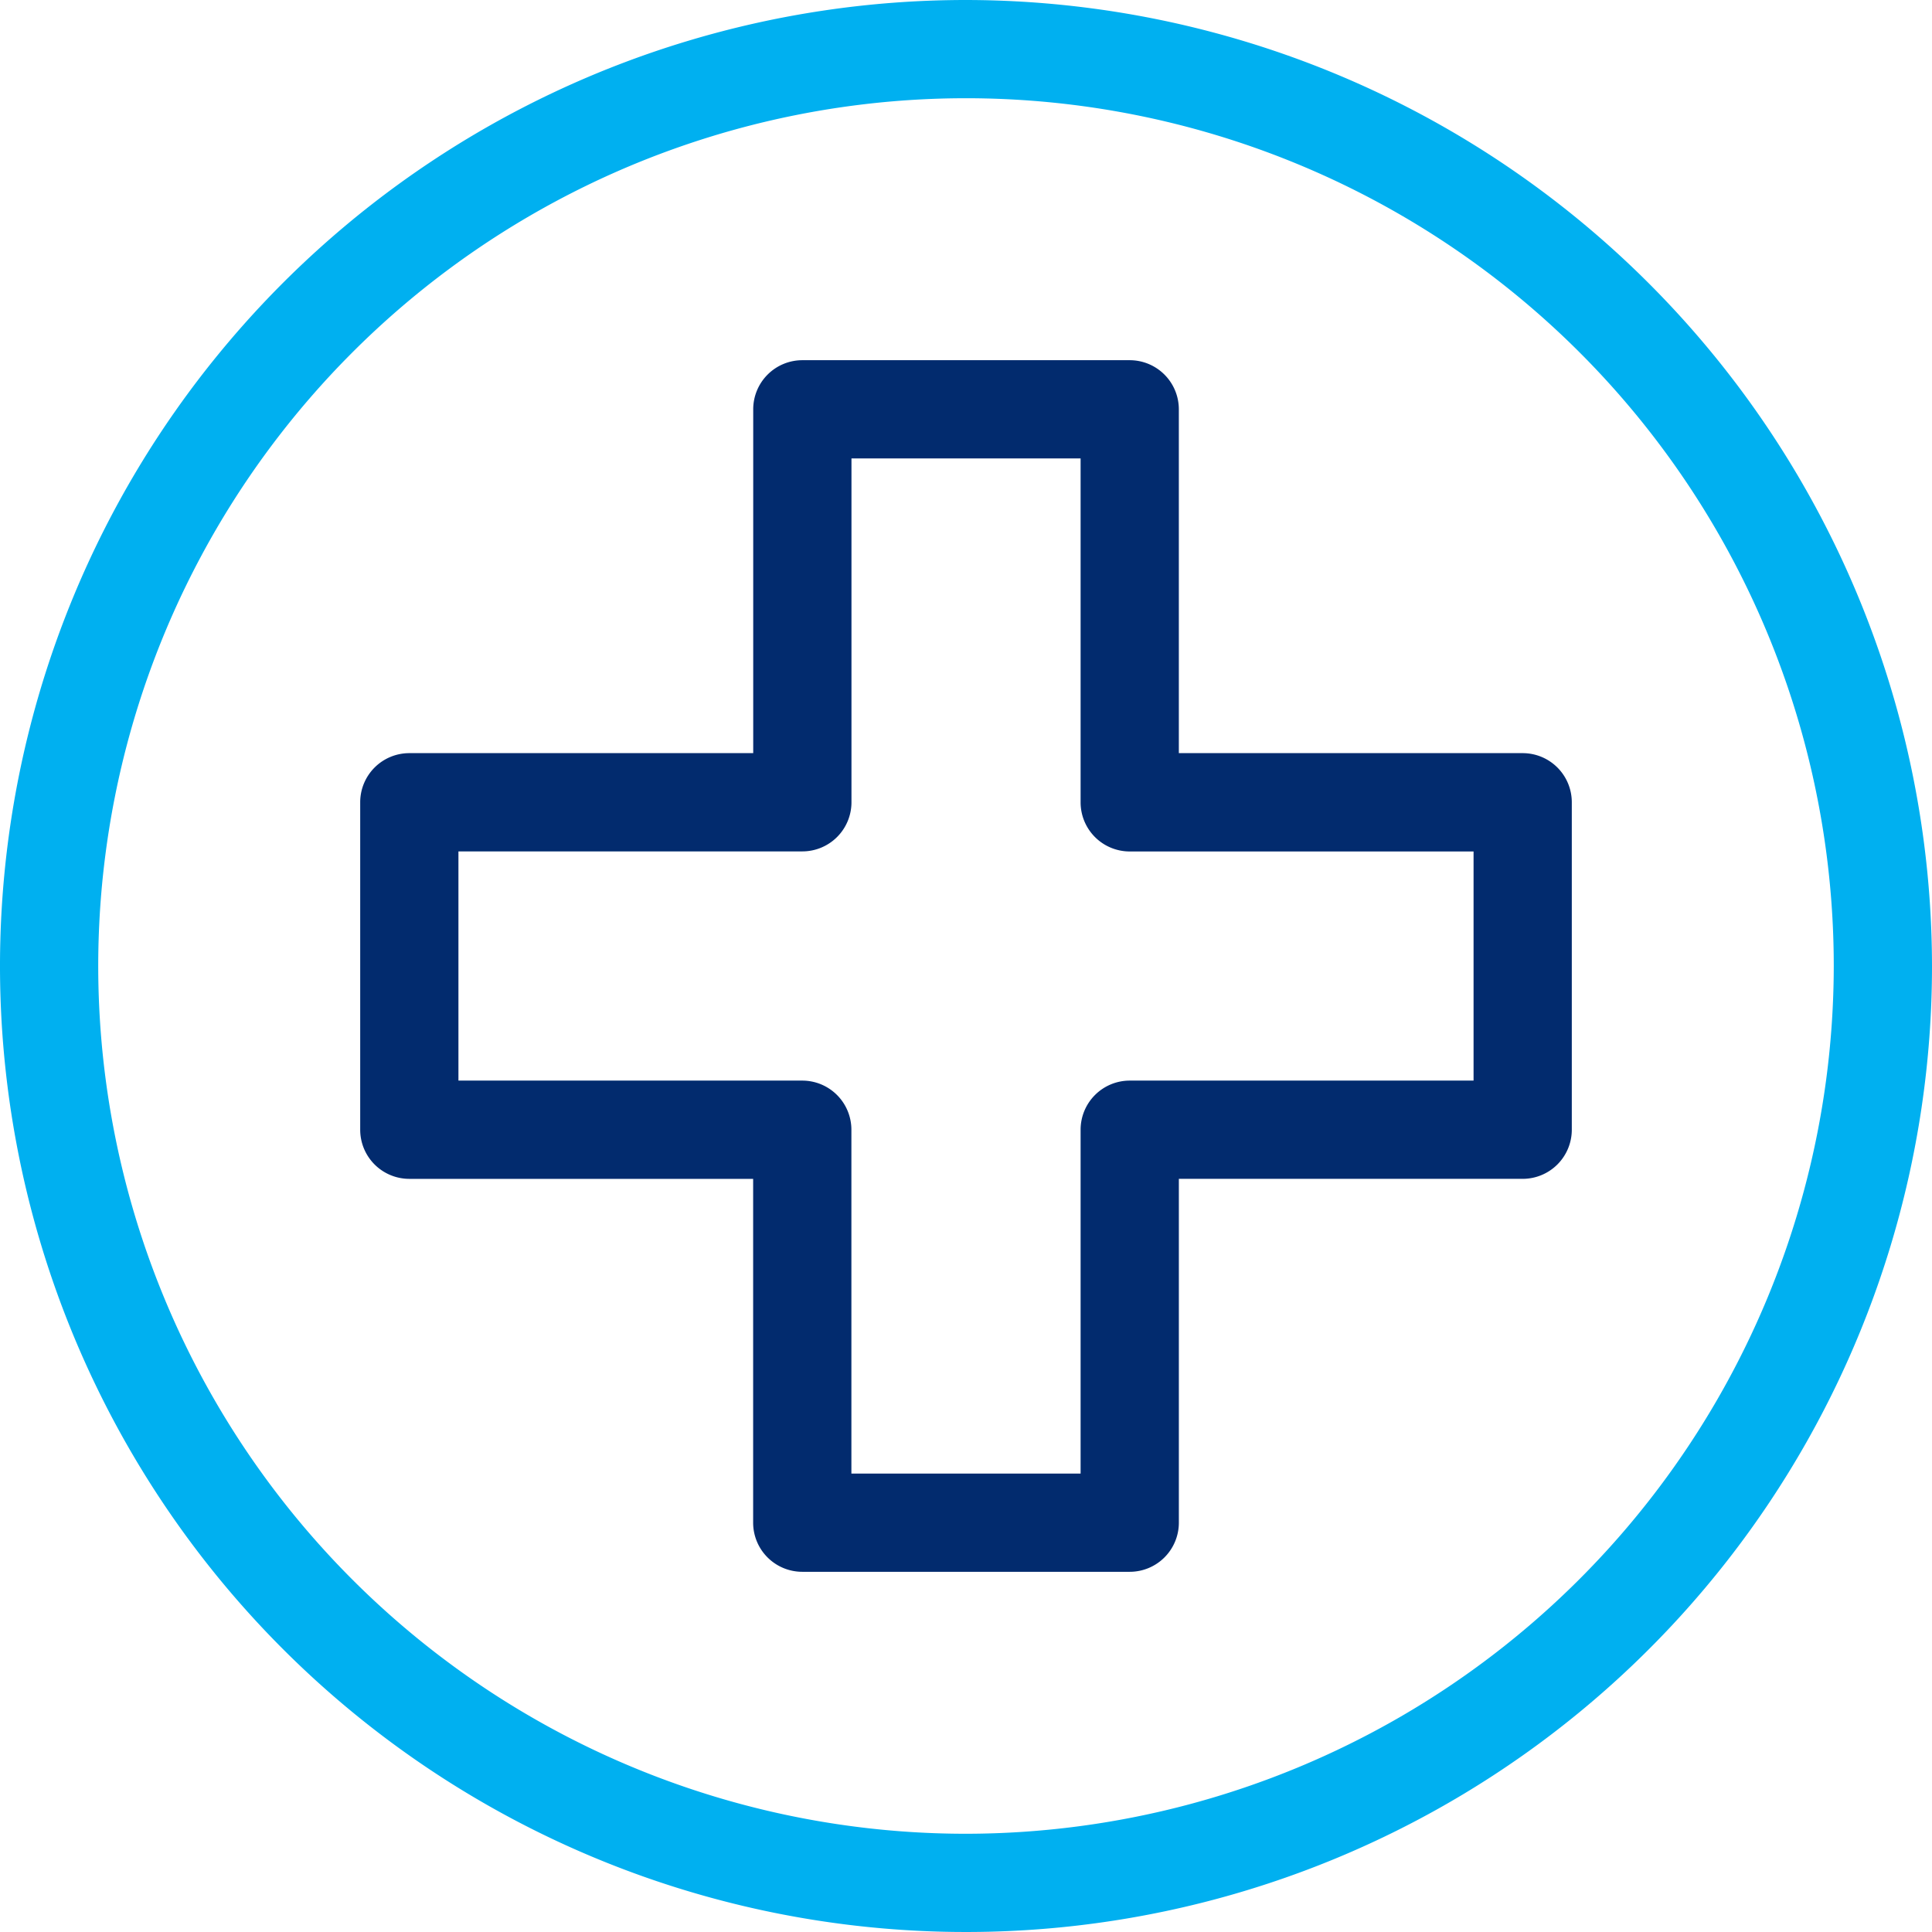
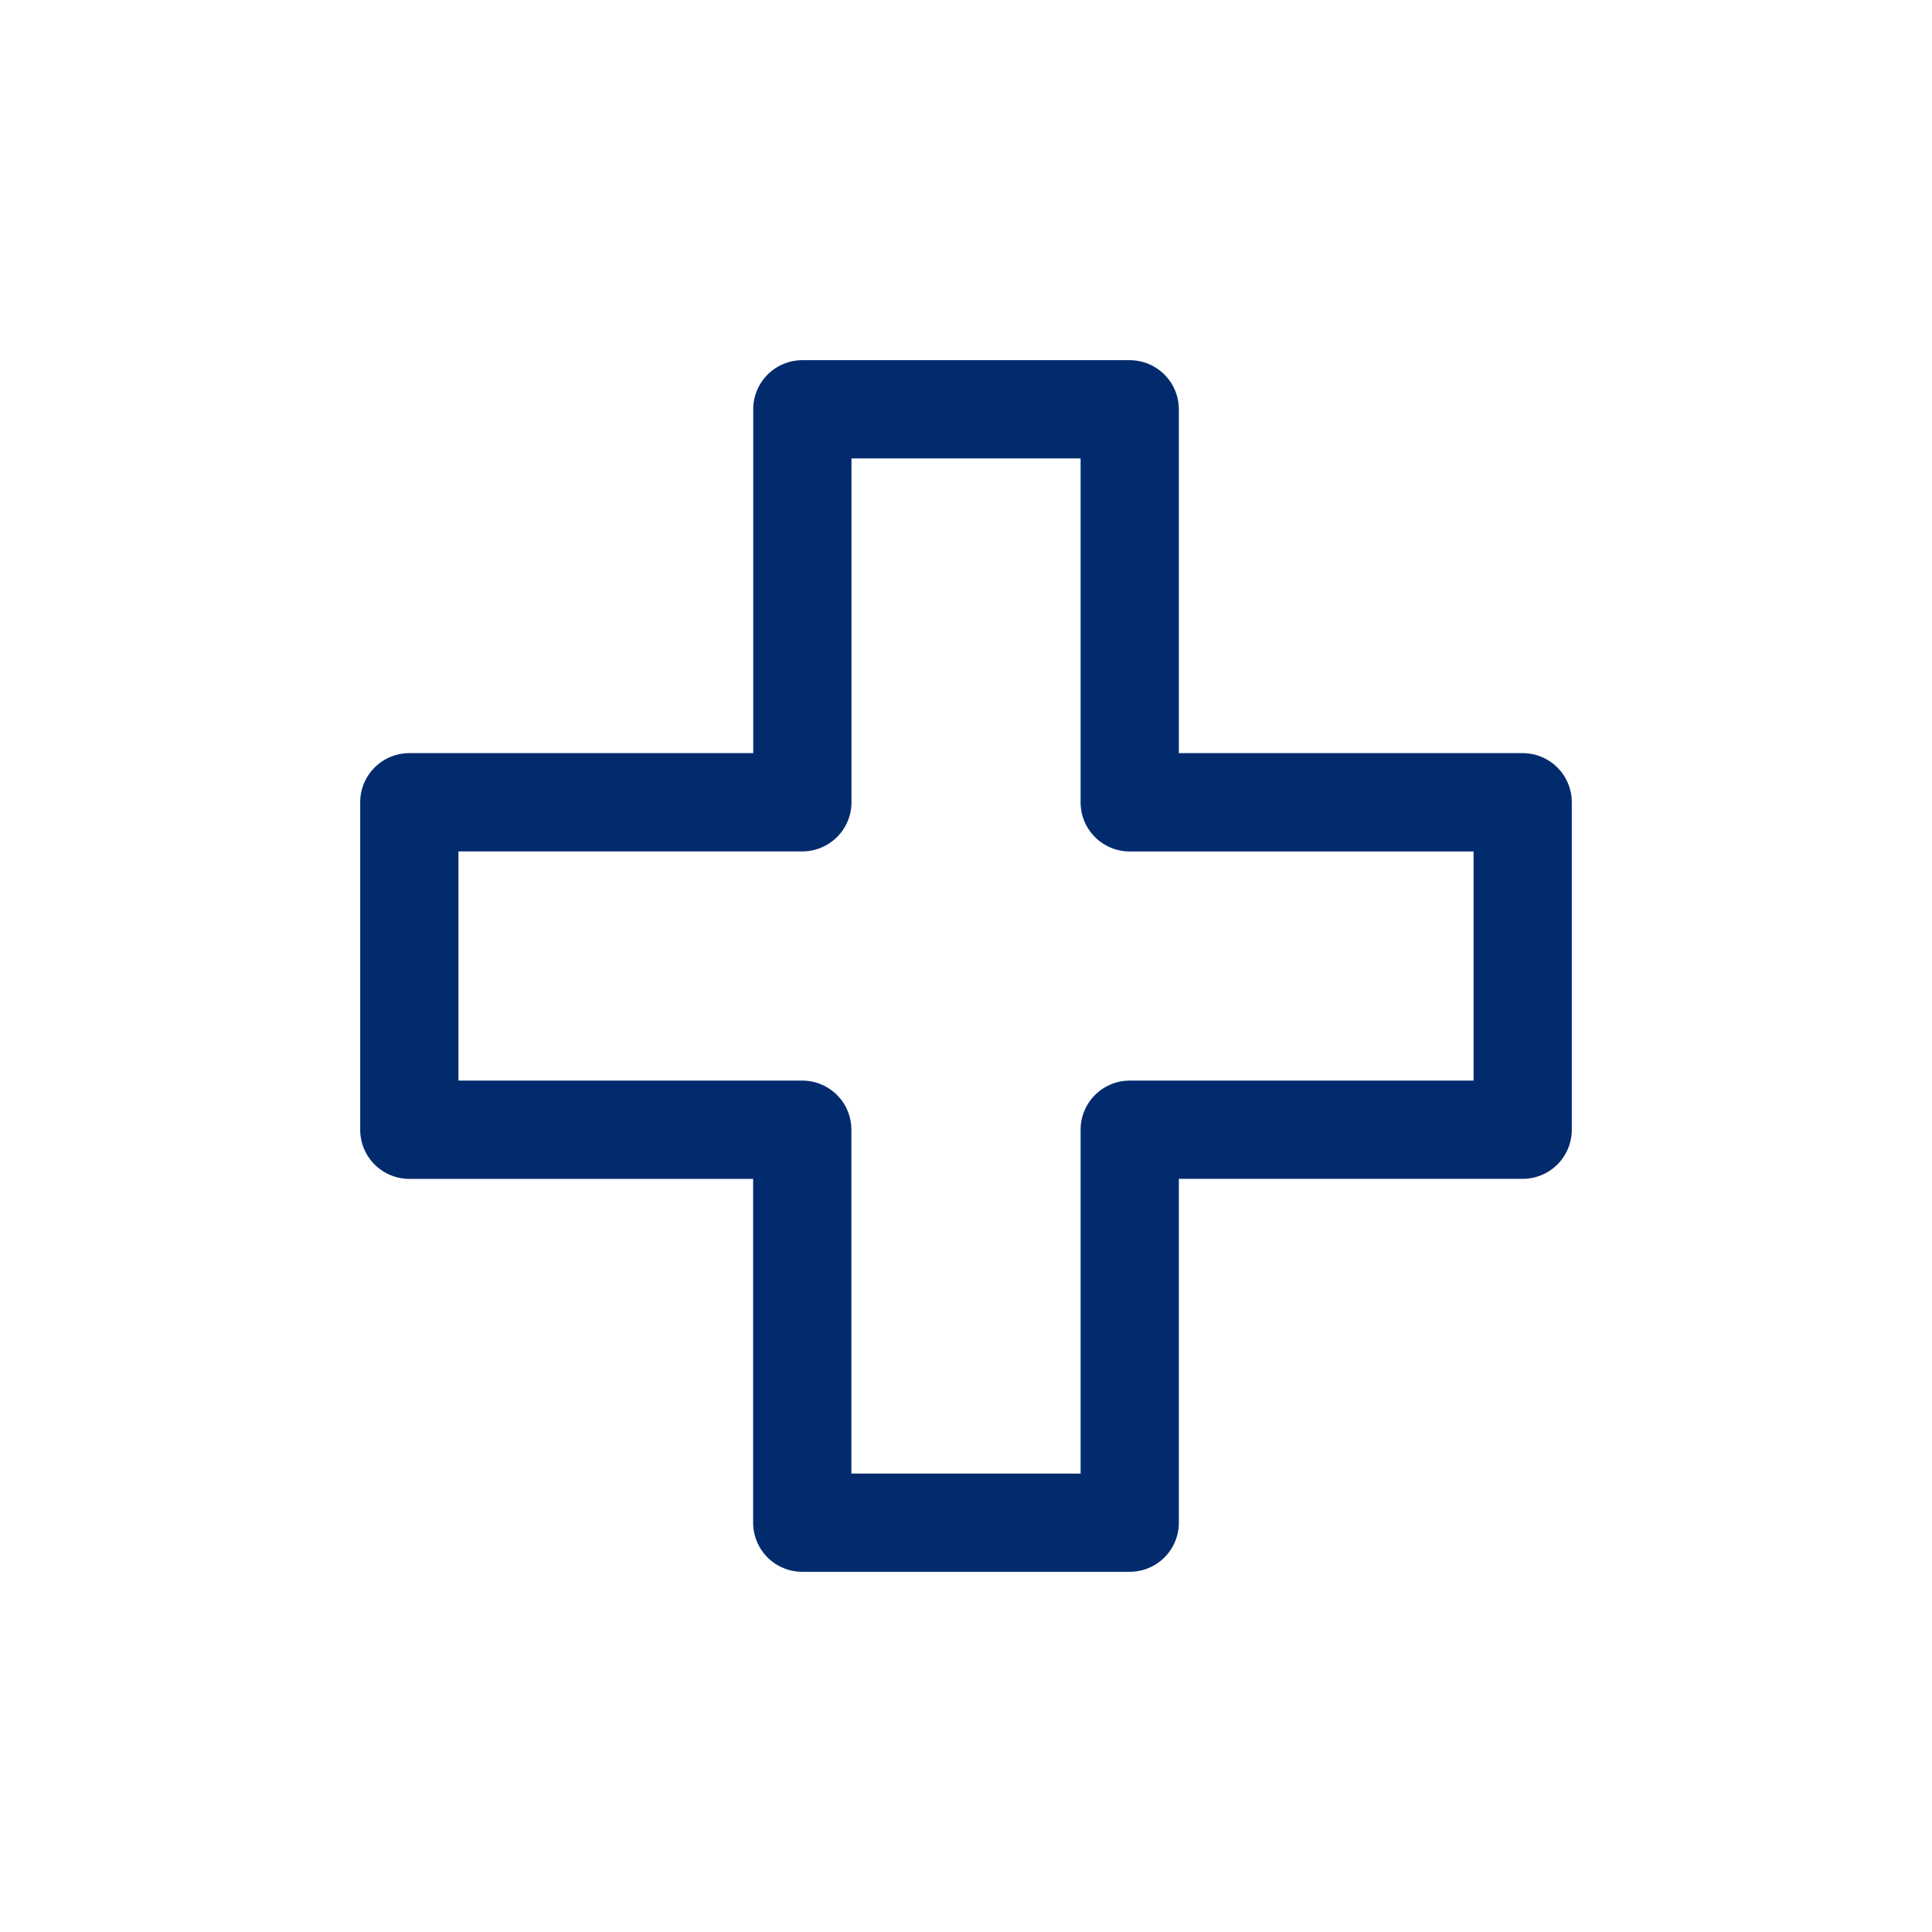
<svg xmlns="http://www.w3.org/2000/svg" id="icon-centro-estetico" width="104.216" height="104.216" viewBox="0 0 104.216 104.216">
-   <path id="Tracciato_369" data-name="Tracciato 369" d="M61.358,9.25a52.108,52.108,0,1,0,52.108,52.108A52.168,52.168,0,0,0,61.358,9.25Zm0,98.917a46.809,46.809,0,1,1,46.809-46.809A46.863,46.863,0,0,1,61.358,108.167Z" transform="translate(-9.25 -9.25)" fill="#00b0f0" />
  <path id="Tracciato_370" data-name="Tracciato 370" d="M77.456,35.946H58.909V17.4a2.65,2.65,0,0,0-2.65-2.65H38.6a2.65,2.65,0,0,0-2.65,2.65V35.946H17.4a2.65,2.65,0,0,0-2.65,2.65V56.26a2.65,2.65,0,0,0,2.65,2.65H35.946V77.456a2.65,2.65,0,0,0,2.65,2.65H56.26a2.65,2.65,0,0,0,2.65-2.65V58.909H77.456a2.65,2.65,0,0,0,2.65-2.65V38.6A2.65,2.65,0,0,0,77.456,35.946ZM74.807,53.61H56.26a2.65,2.65,0,0,0-2.65,2.65V74.807H41.246V56.26a2.65,2.65,0,0,0-2.65-2.65H20.049V41.246H38.6a2.65,2.65,0,0,0,2.65-2.65V20.049H53.61V38.6a2.65,2.65,0,0,0,2.65,2.65H74.807Z" transform="translate(4.68 4.68)" fill="#022b6e" />
</svg>